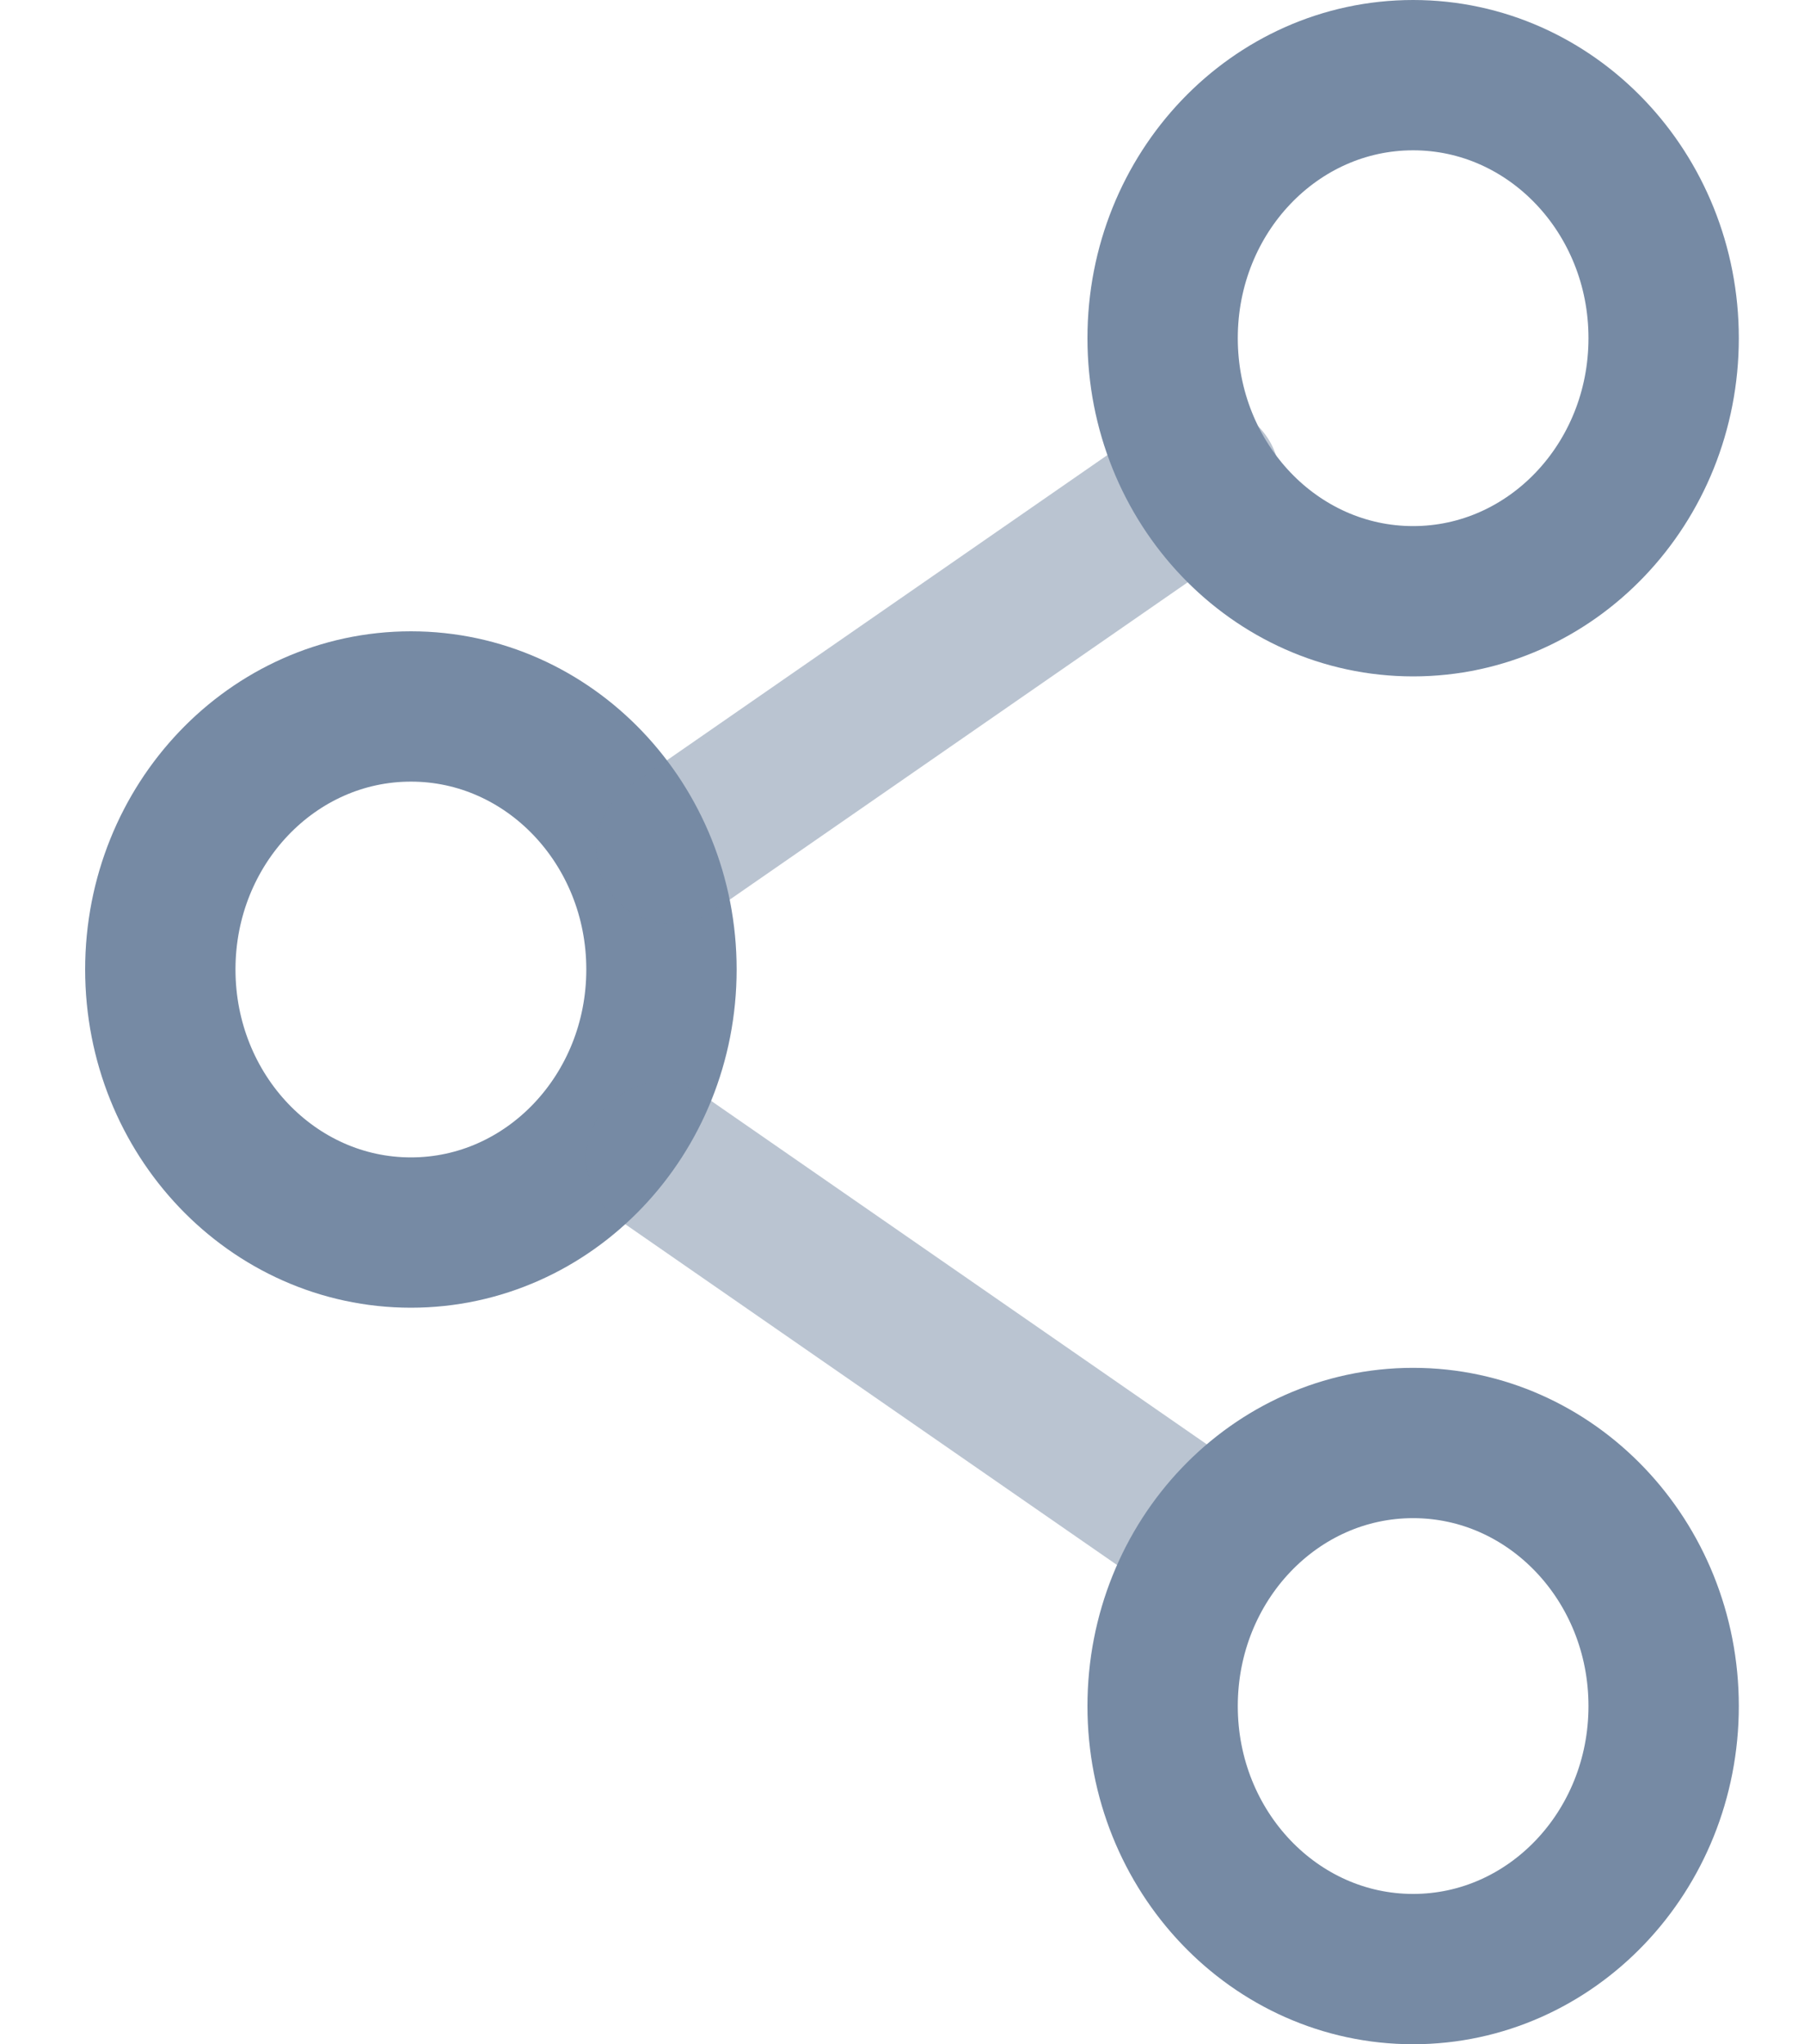
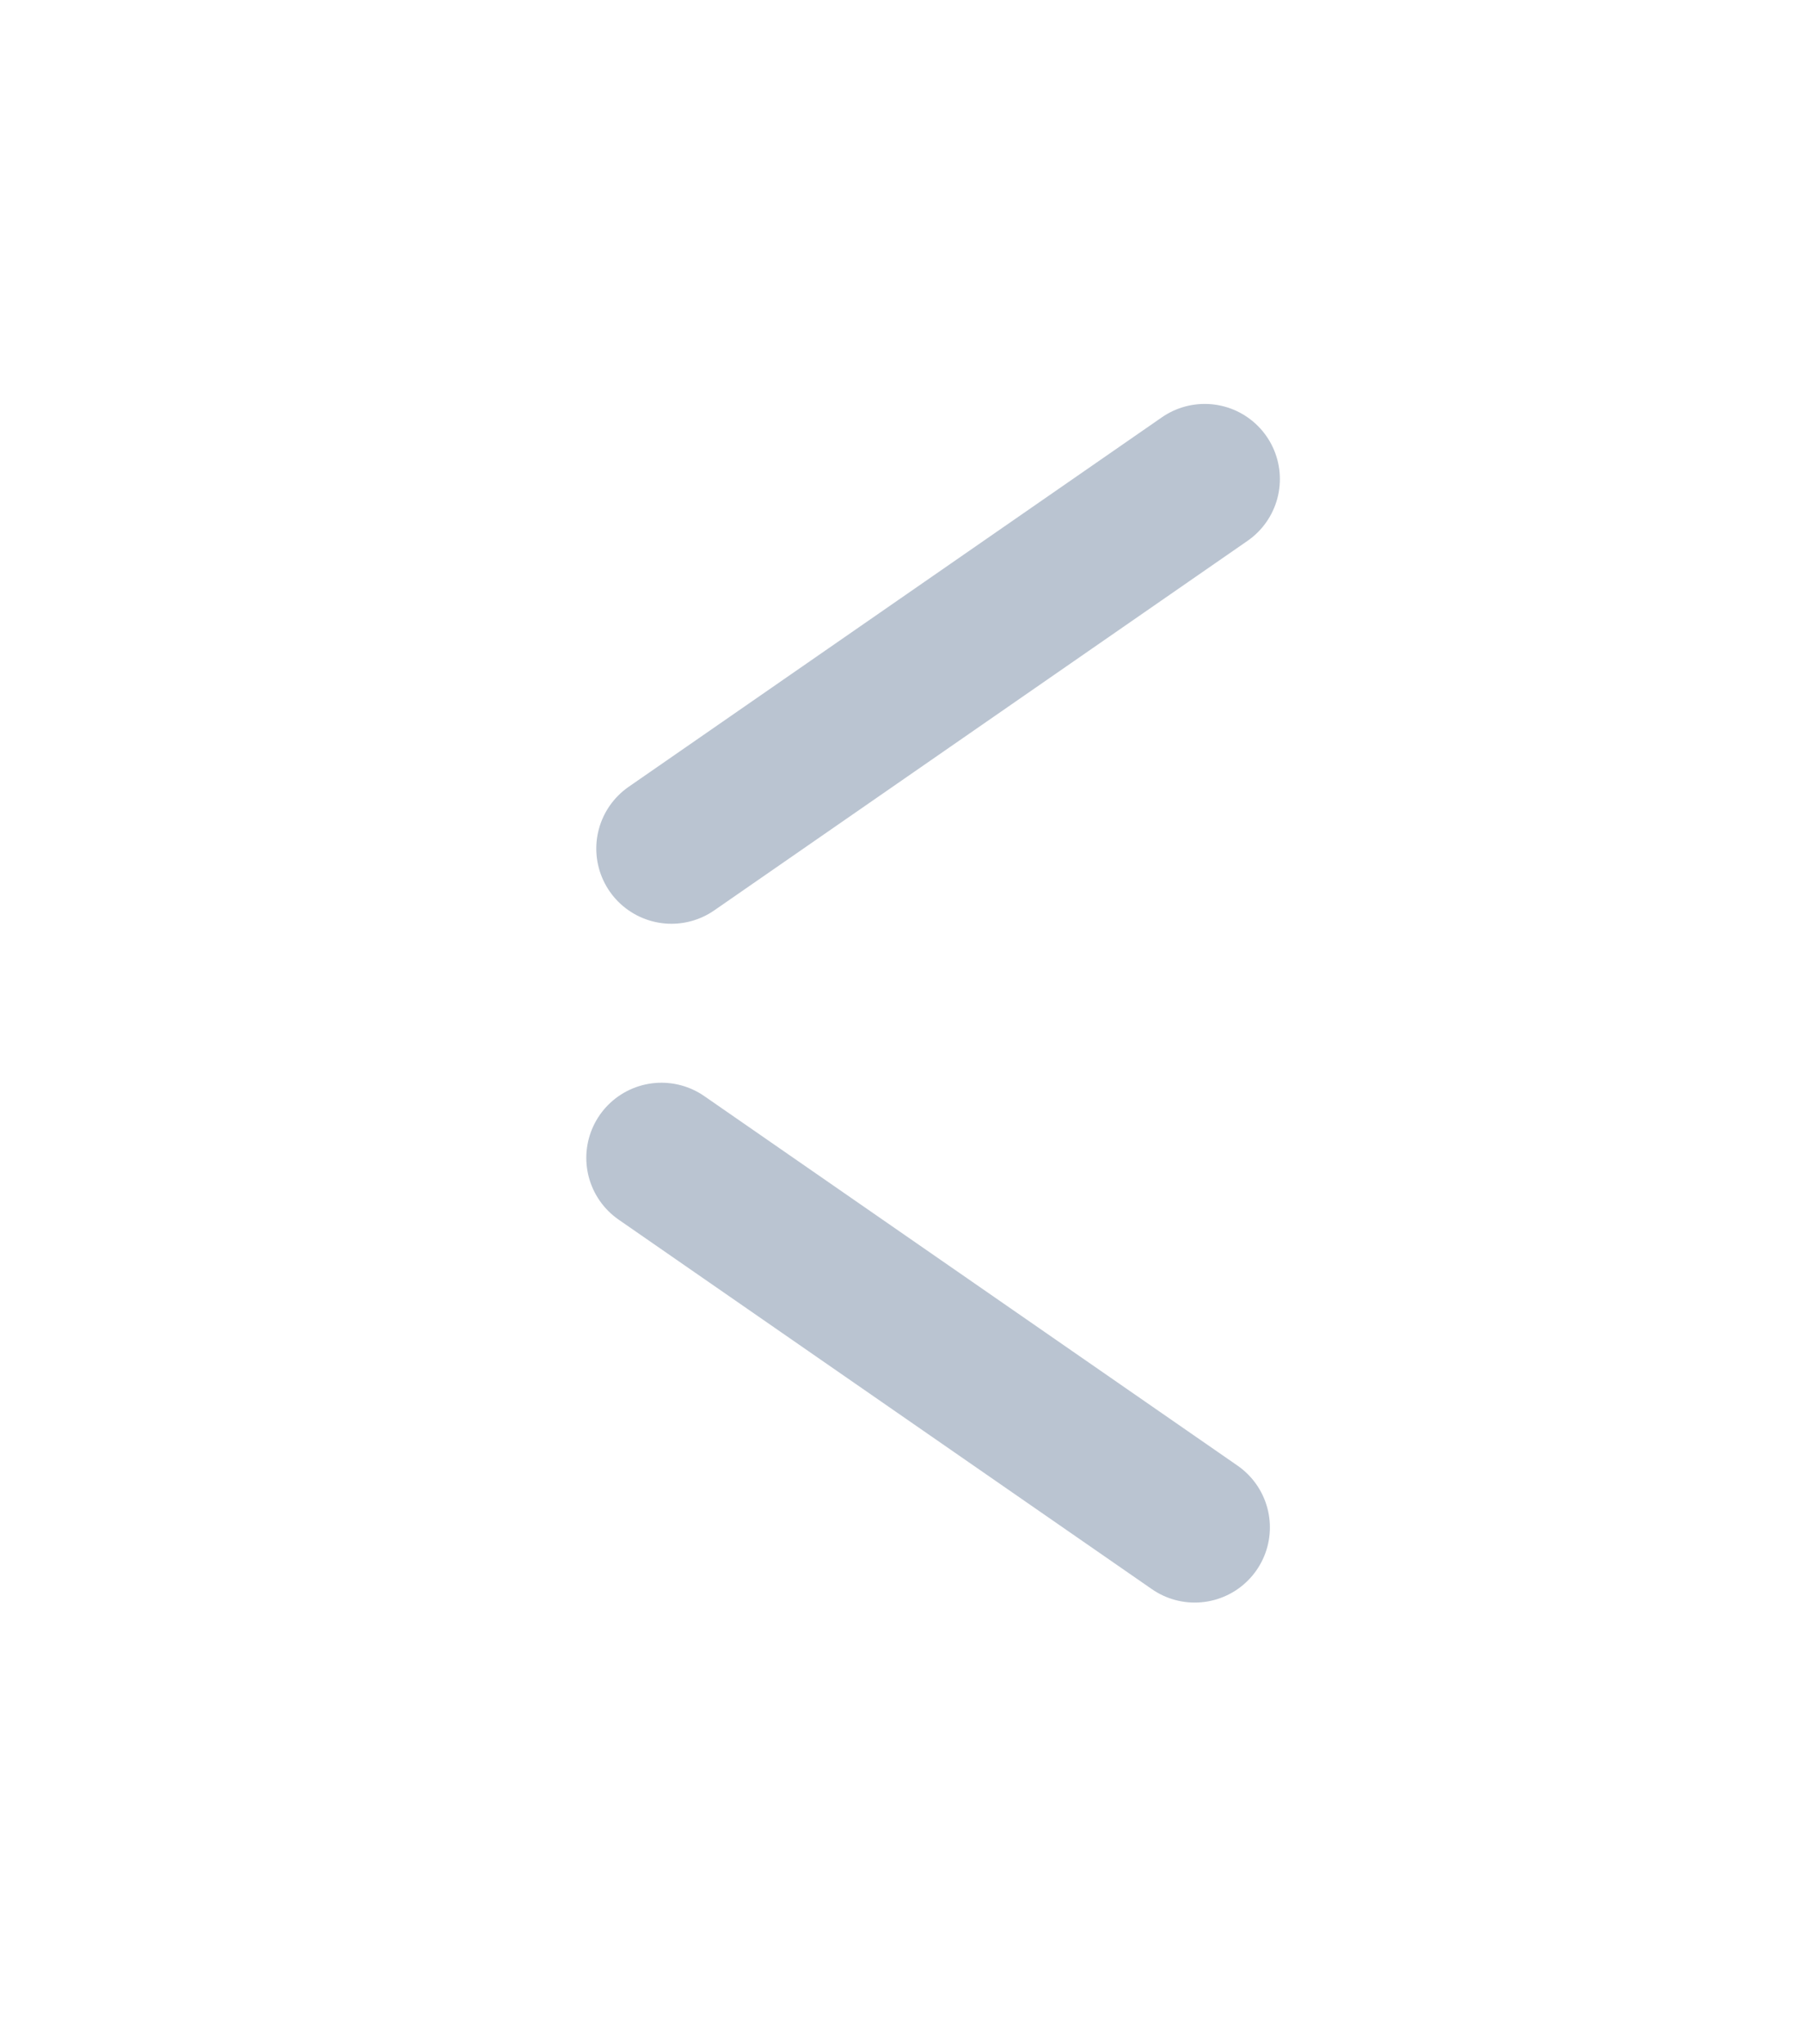
<svg xmlns="http://www.w3.org/2000/svg" width="15" height="17" viewBox="0 0 15 17" fill="none">
-   <path d="M5.5 8.062C5.5 9.271 4.567 10.25 3.417 10.25C2.266 10.25 1.333 9.271 1.333 8.062C1.333 6.854 2.266 5.875 3.417 5.875C4.567 5.875 5.5 6.854 5.5 8.062Z" stroke="#768AA4" stroke-width="1.25" />
  <path opacity="0.5" d="M9.934 12.702L5.5 9.629" stroke="#768AA4" stroke-width="1.25" stroke-linecap="round" />
  <path opacity="0.5" d="M10.017 3.984L5.583 7.057" stroke="#768AA4" stroke-width="1.25" stroke-linecap="round" />
-   <path d="M13.833 14.188C13.833 15.396 12.9 16.375 11.75 16.375C10.599 16.375 9.667 15.396 9.667 14.188C9.667 12.979 10.599 12 11.75 12C12.9 12 13.833 12.979 13.833 14.188Z" stroke="#768AA4" stroke-width="1.25" />
-   <path d="M13.833 2.812C13.833 4.021 12.9 5 11.75 5C10.599 5 9.667 4.021 9.667 2.812C9.667 1.604 10.599 0.625 11.75 0.625C12.9 0.625 13.833 1.604 13.833 2.812Z" stroke="#768AA4" stroke-width="1.25" />
</svg>